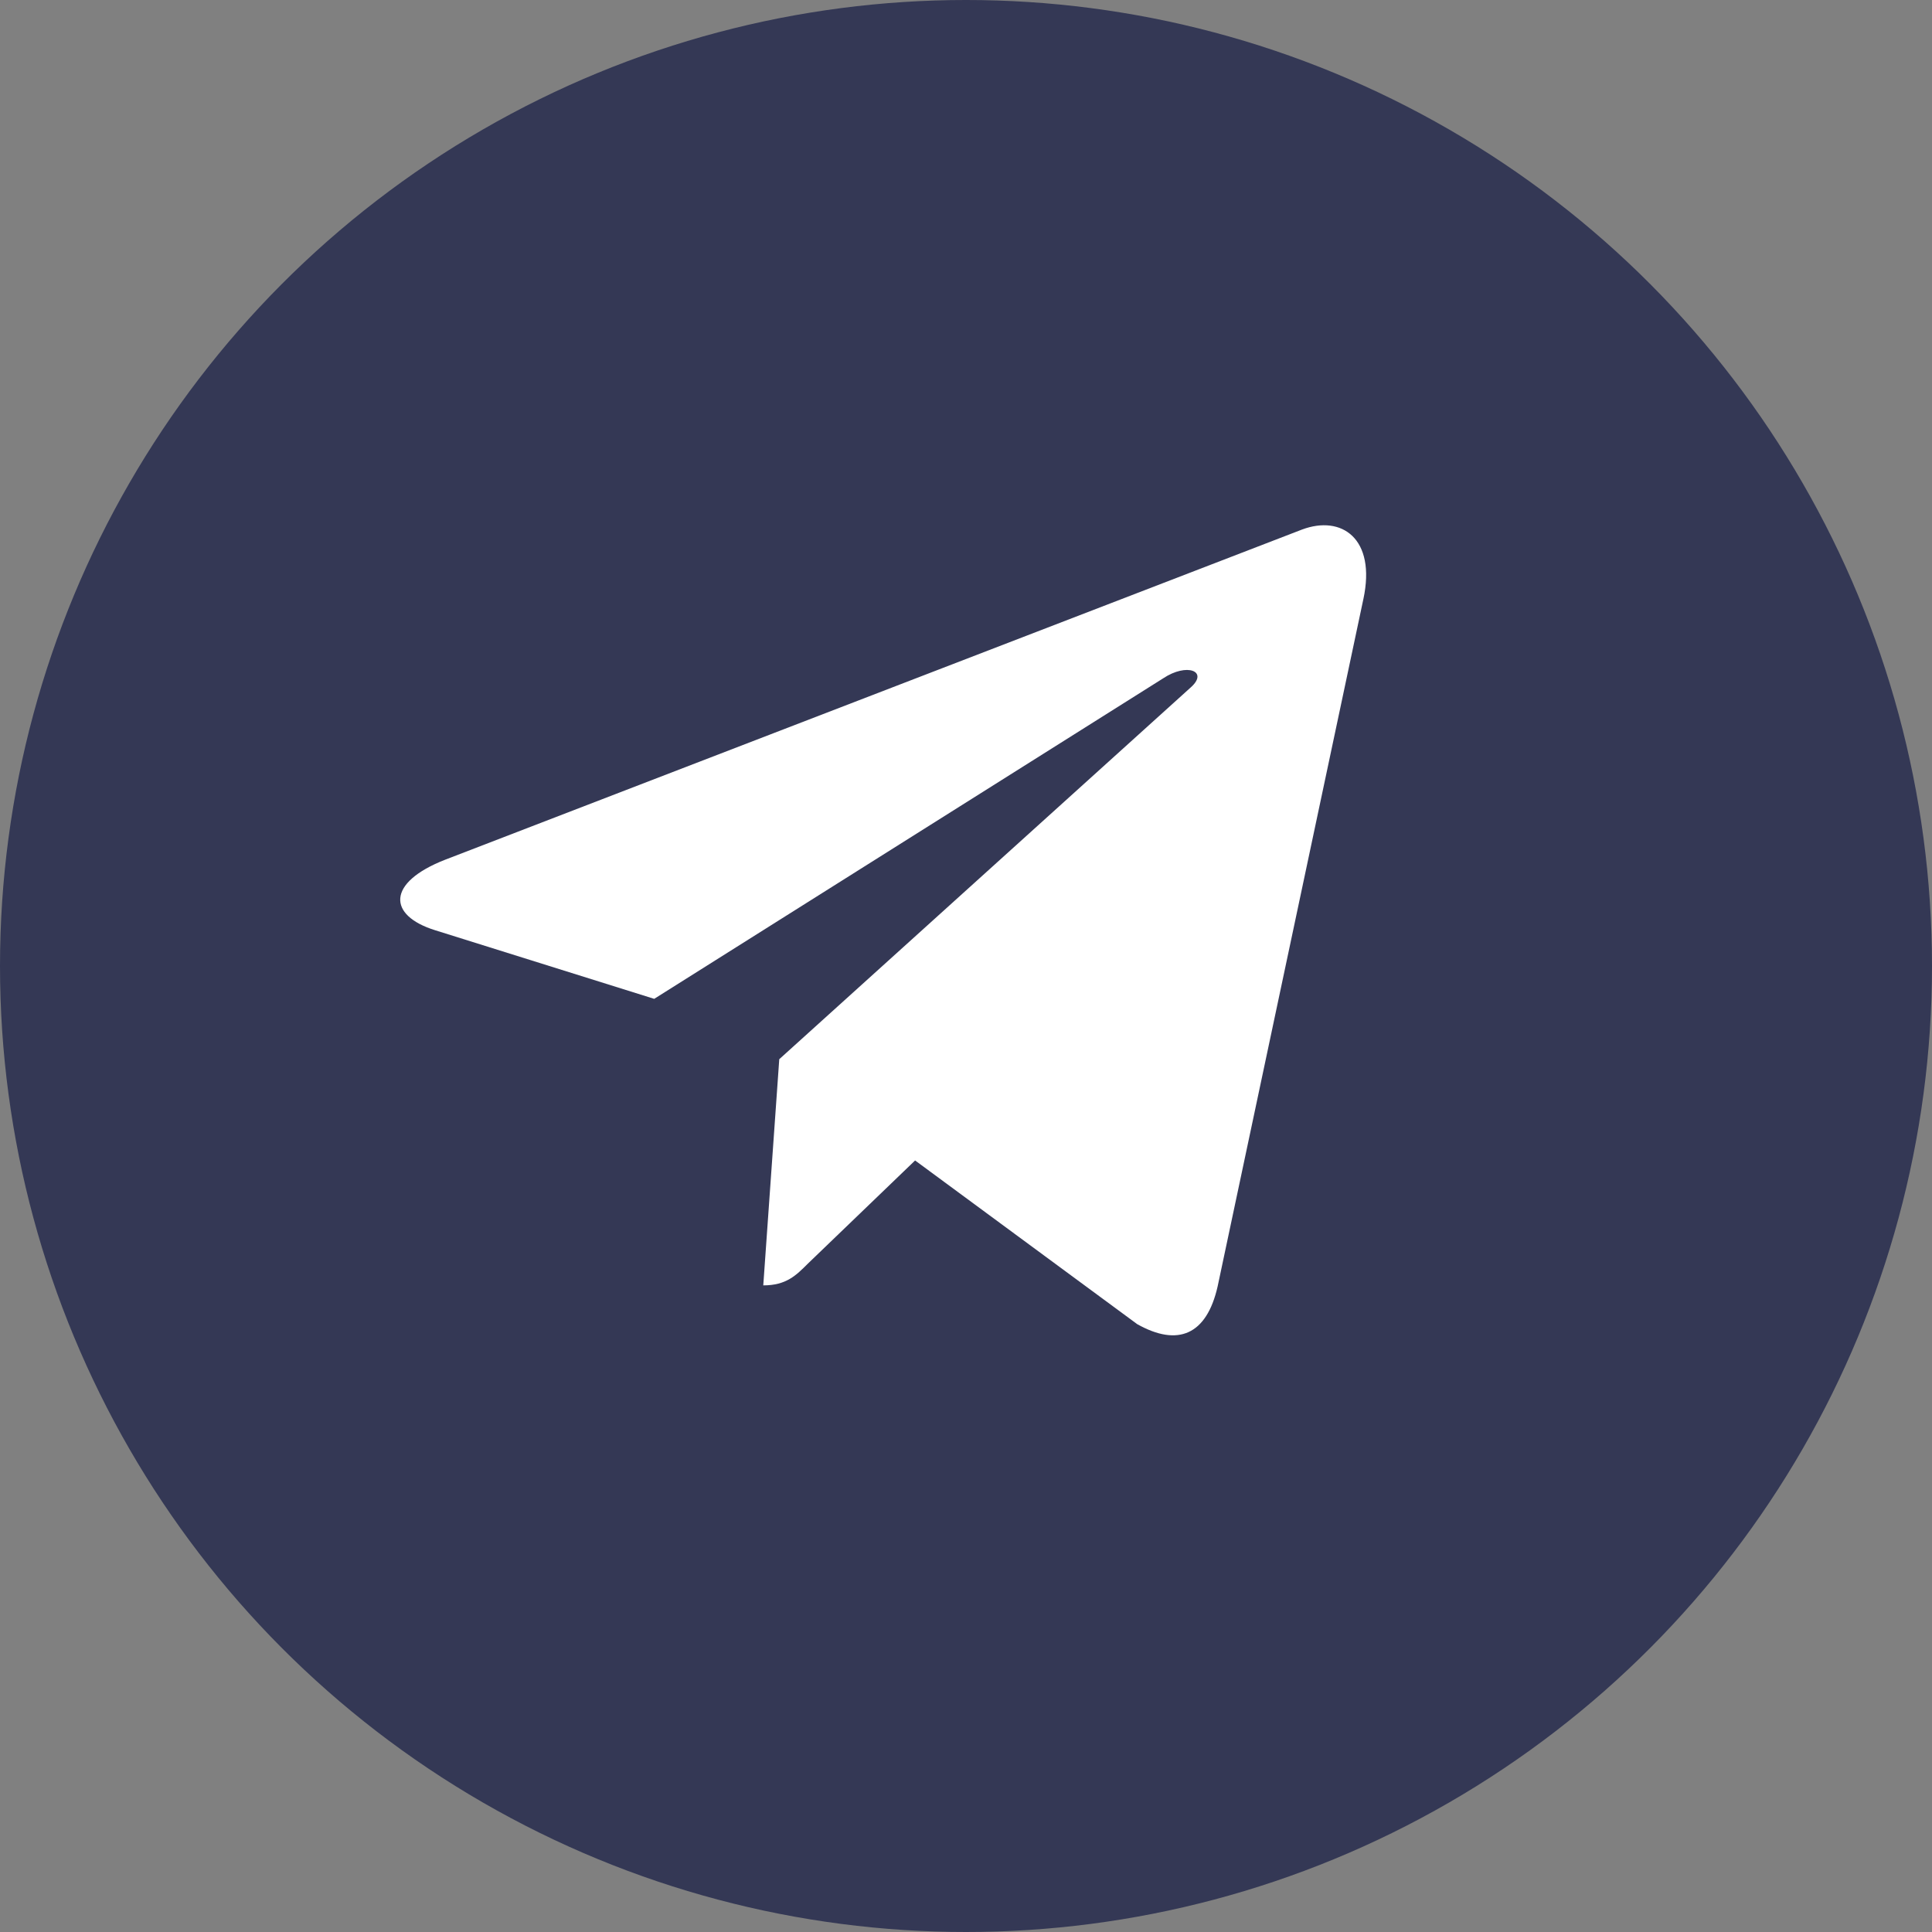
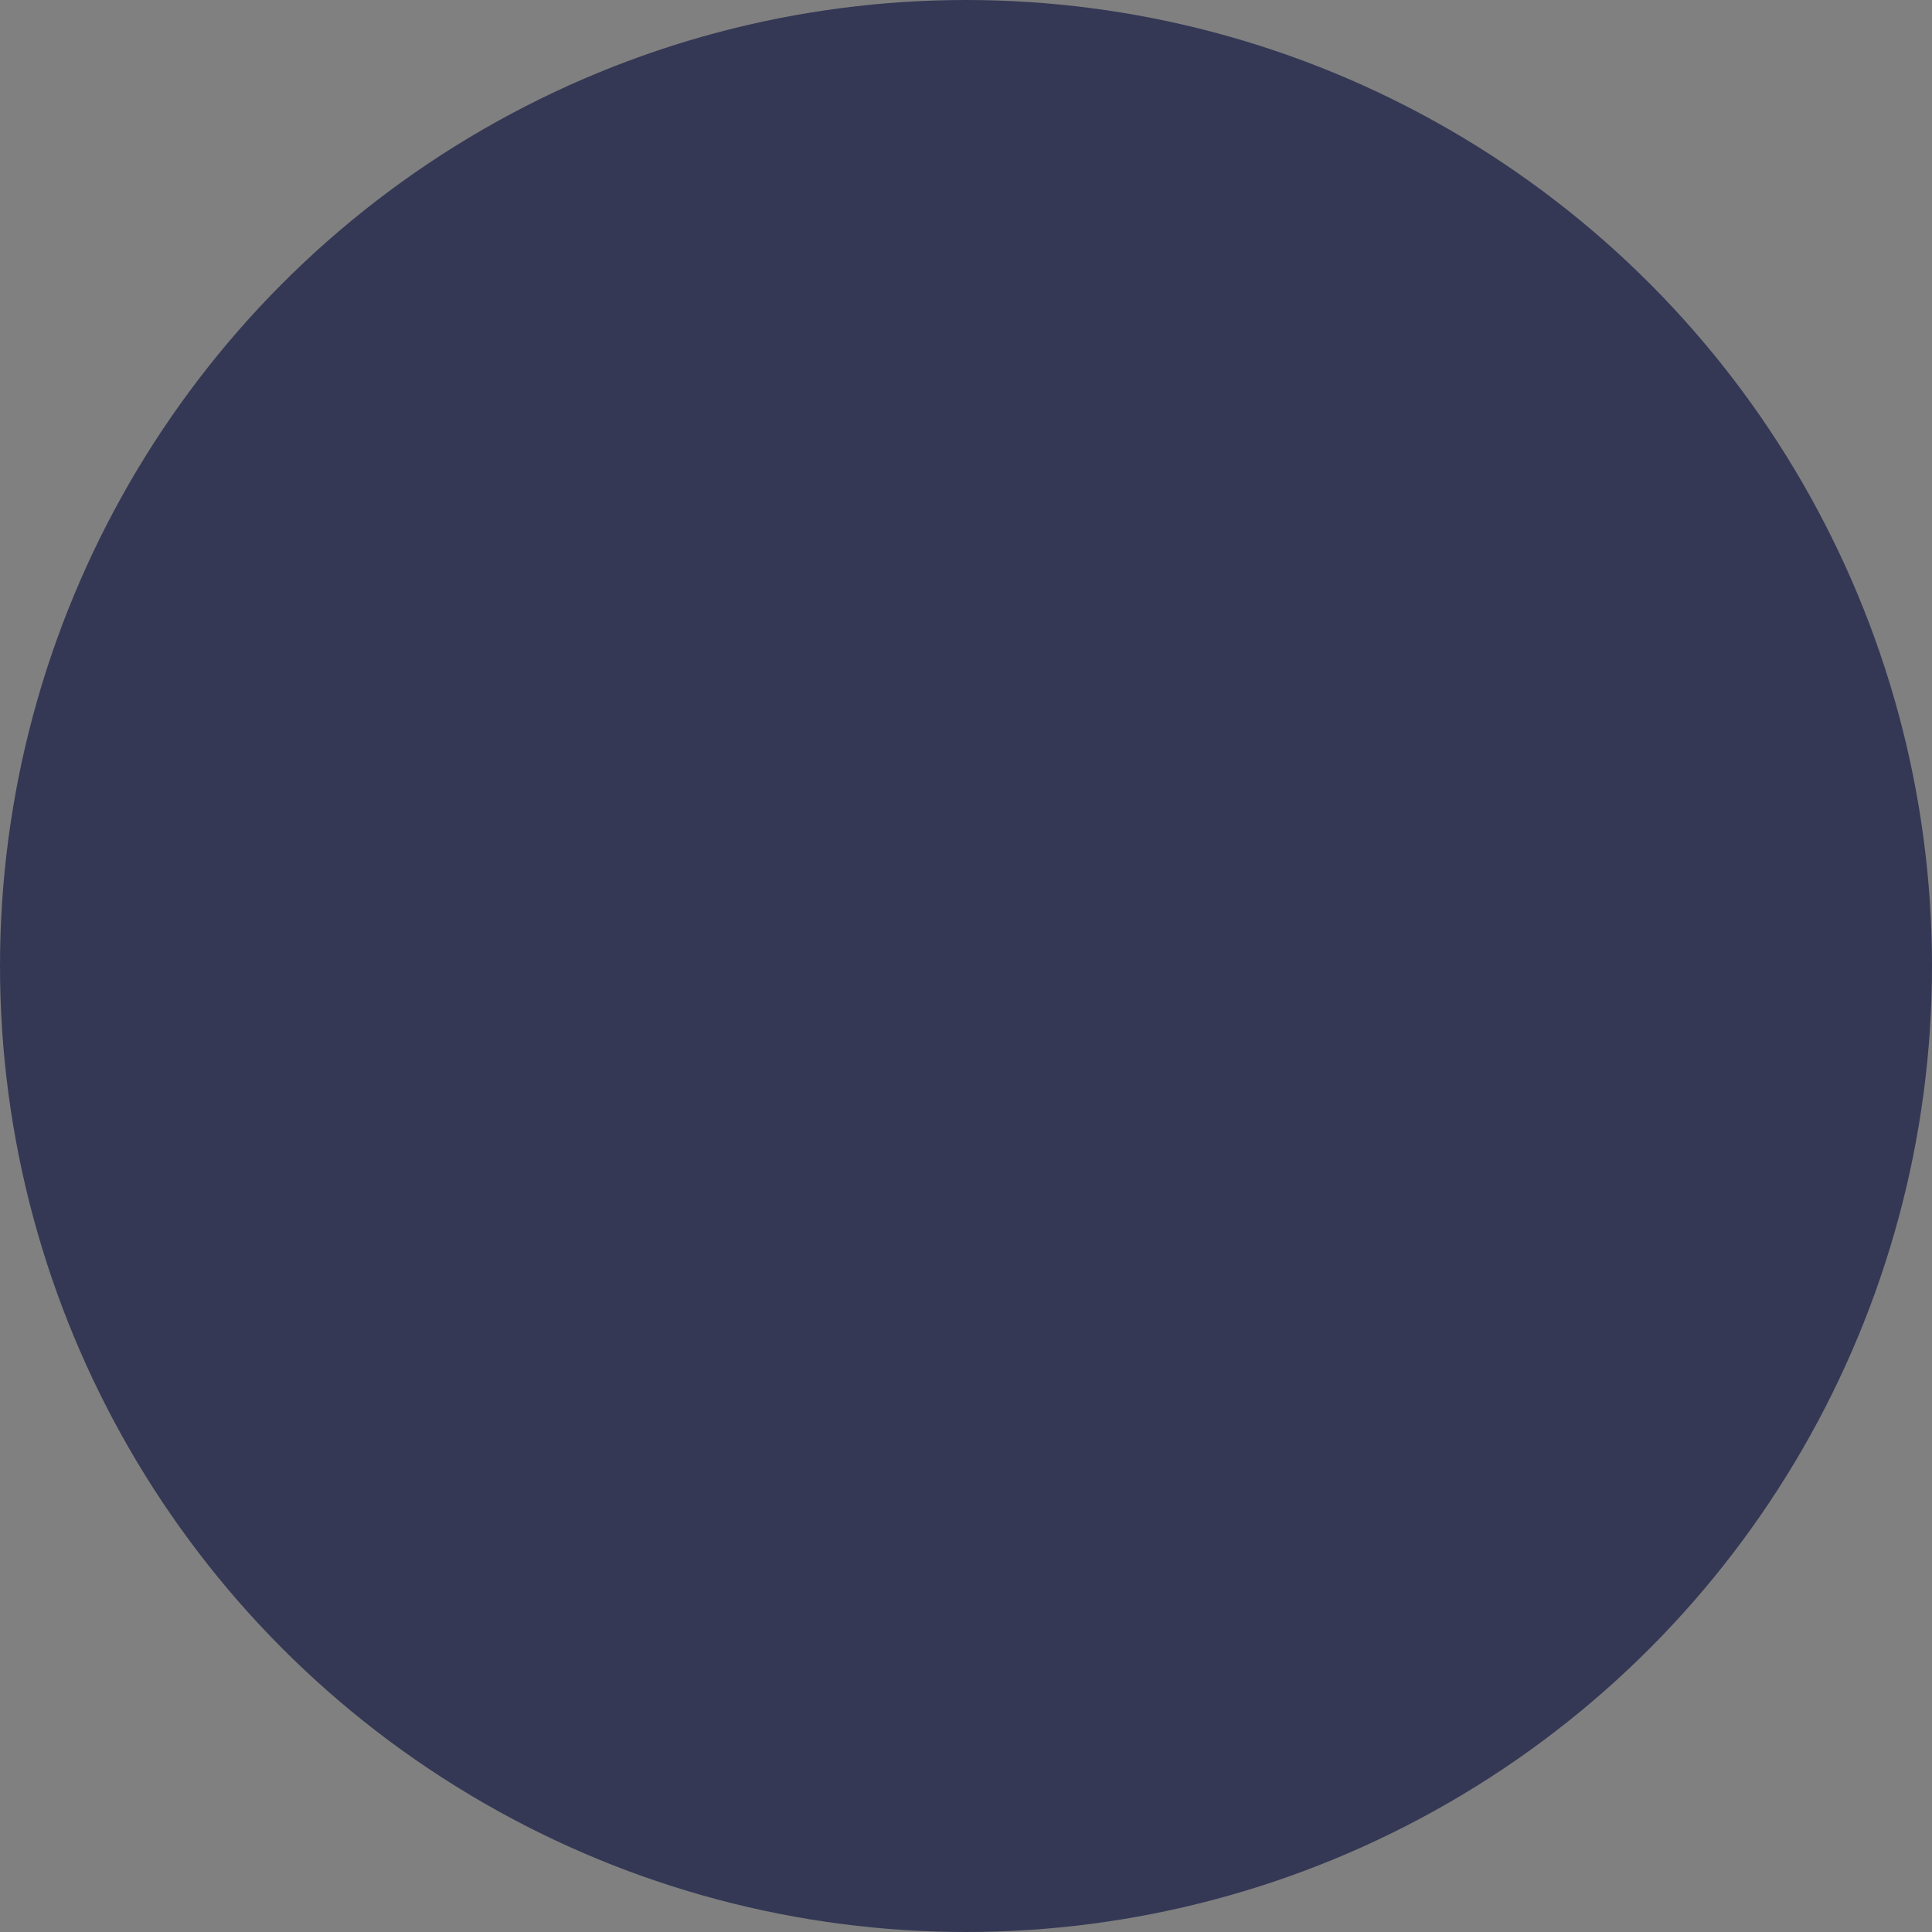
<svg xmlns="http://www.w3.org/2000/svg" width="29" height="29" viewBox="0 0 29 29" fill="none">
  <rect x="0" y="0" width="29" height="29" fill="#808080" stroke="none" />
  <circle cx="14.5" cy="14.5" r="14.5" fill="#343855" />
-   <path d="M20.465 8.991L18.277 19.31C18.112 20.038 17.681 20.219 17.07 19.876L13.736 17.419L12.127 18.967C11.949 19.145 11.801 19.294 11.457 19.294L11.697 15.899L17.876 10.316C18.144 10.076 17.817 9.943 17.458 10.183L9.82 14.993L6.531 13.963C5.816 13.74 5.803 13.248 6.681 12.905L19.543 7.949C20.138 7.726 20.659 8.082 20.465 8.992V8.991Z" fill="white" />
</svg>